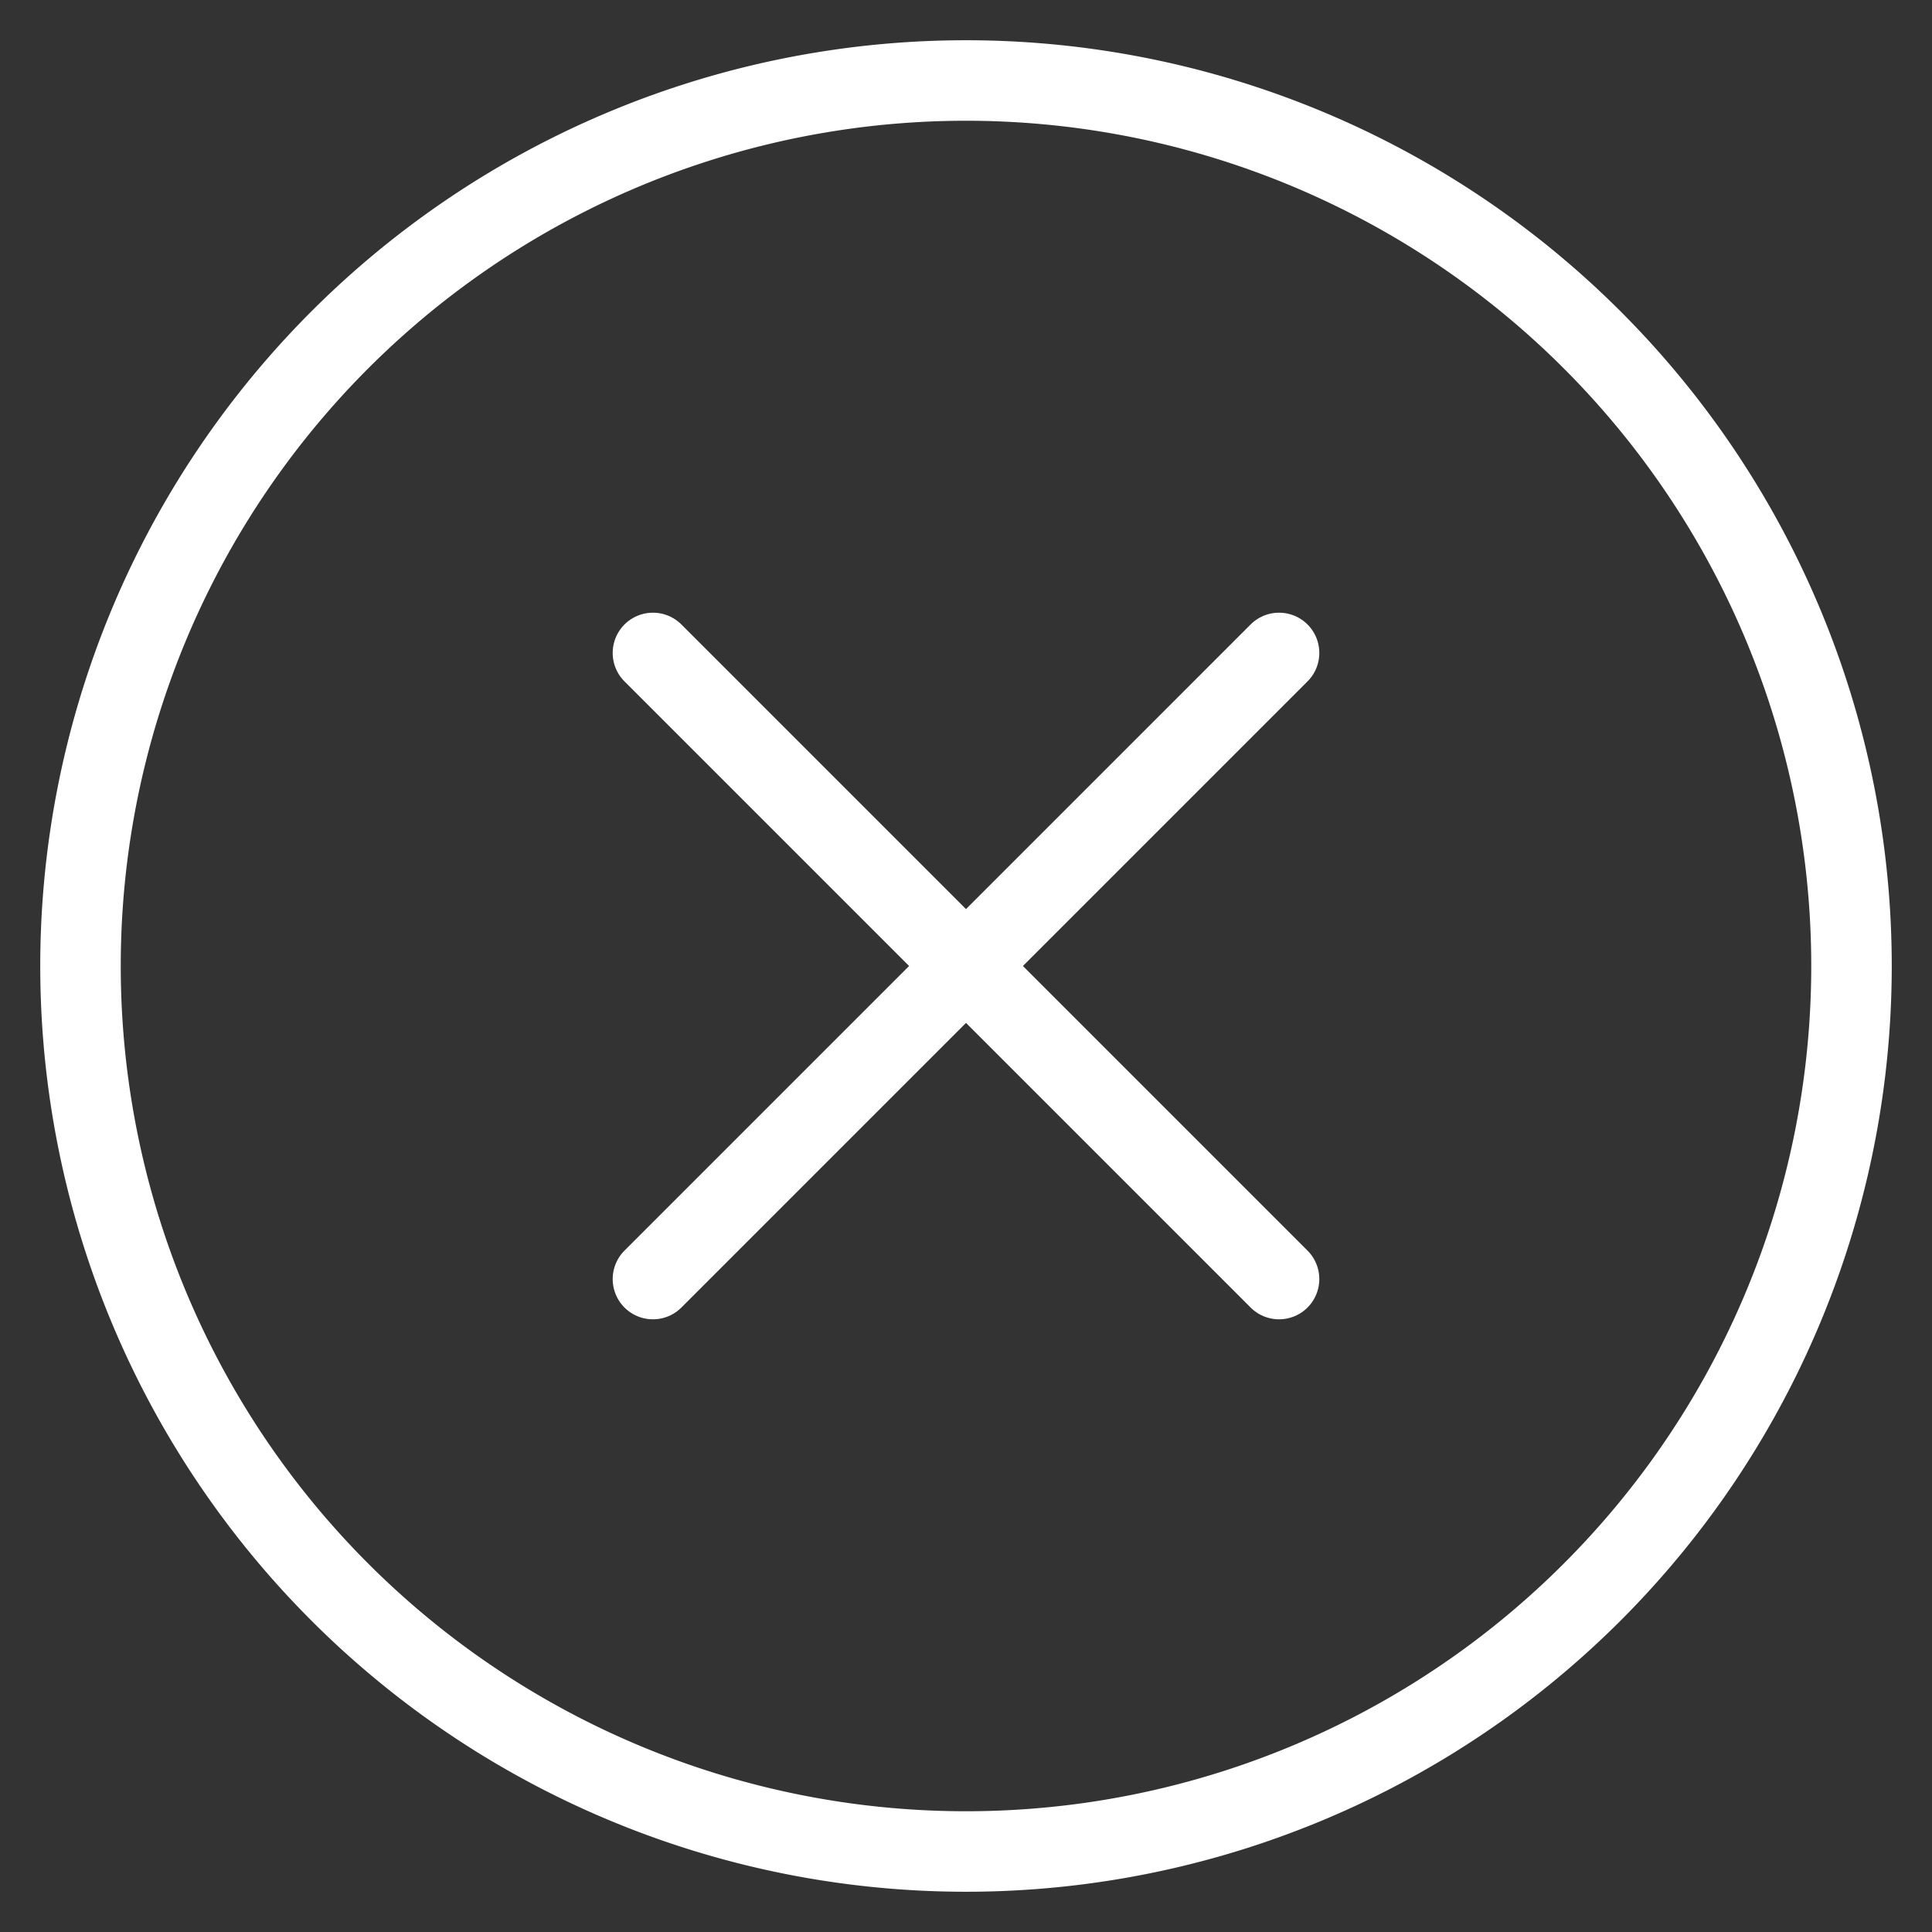
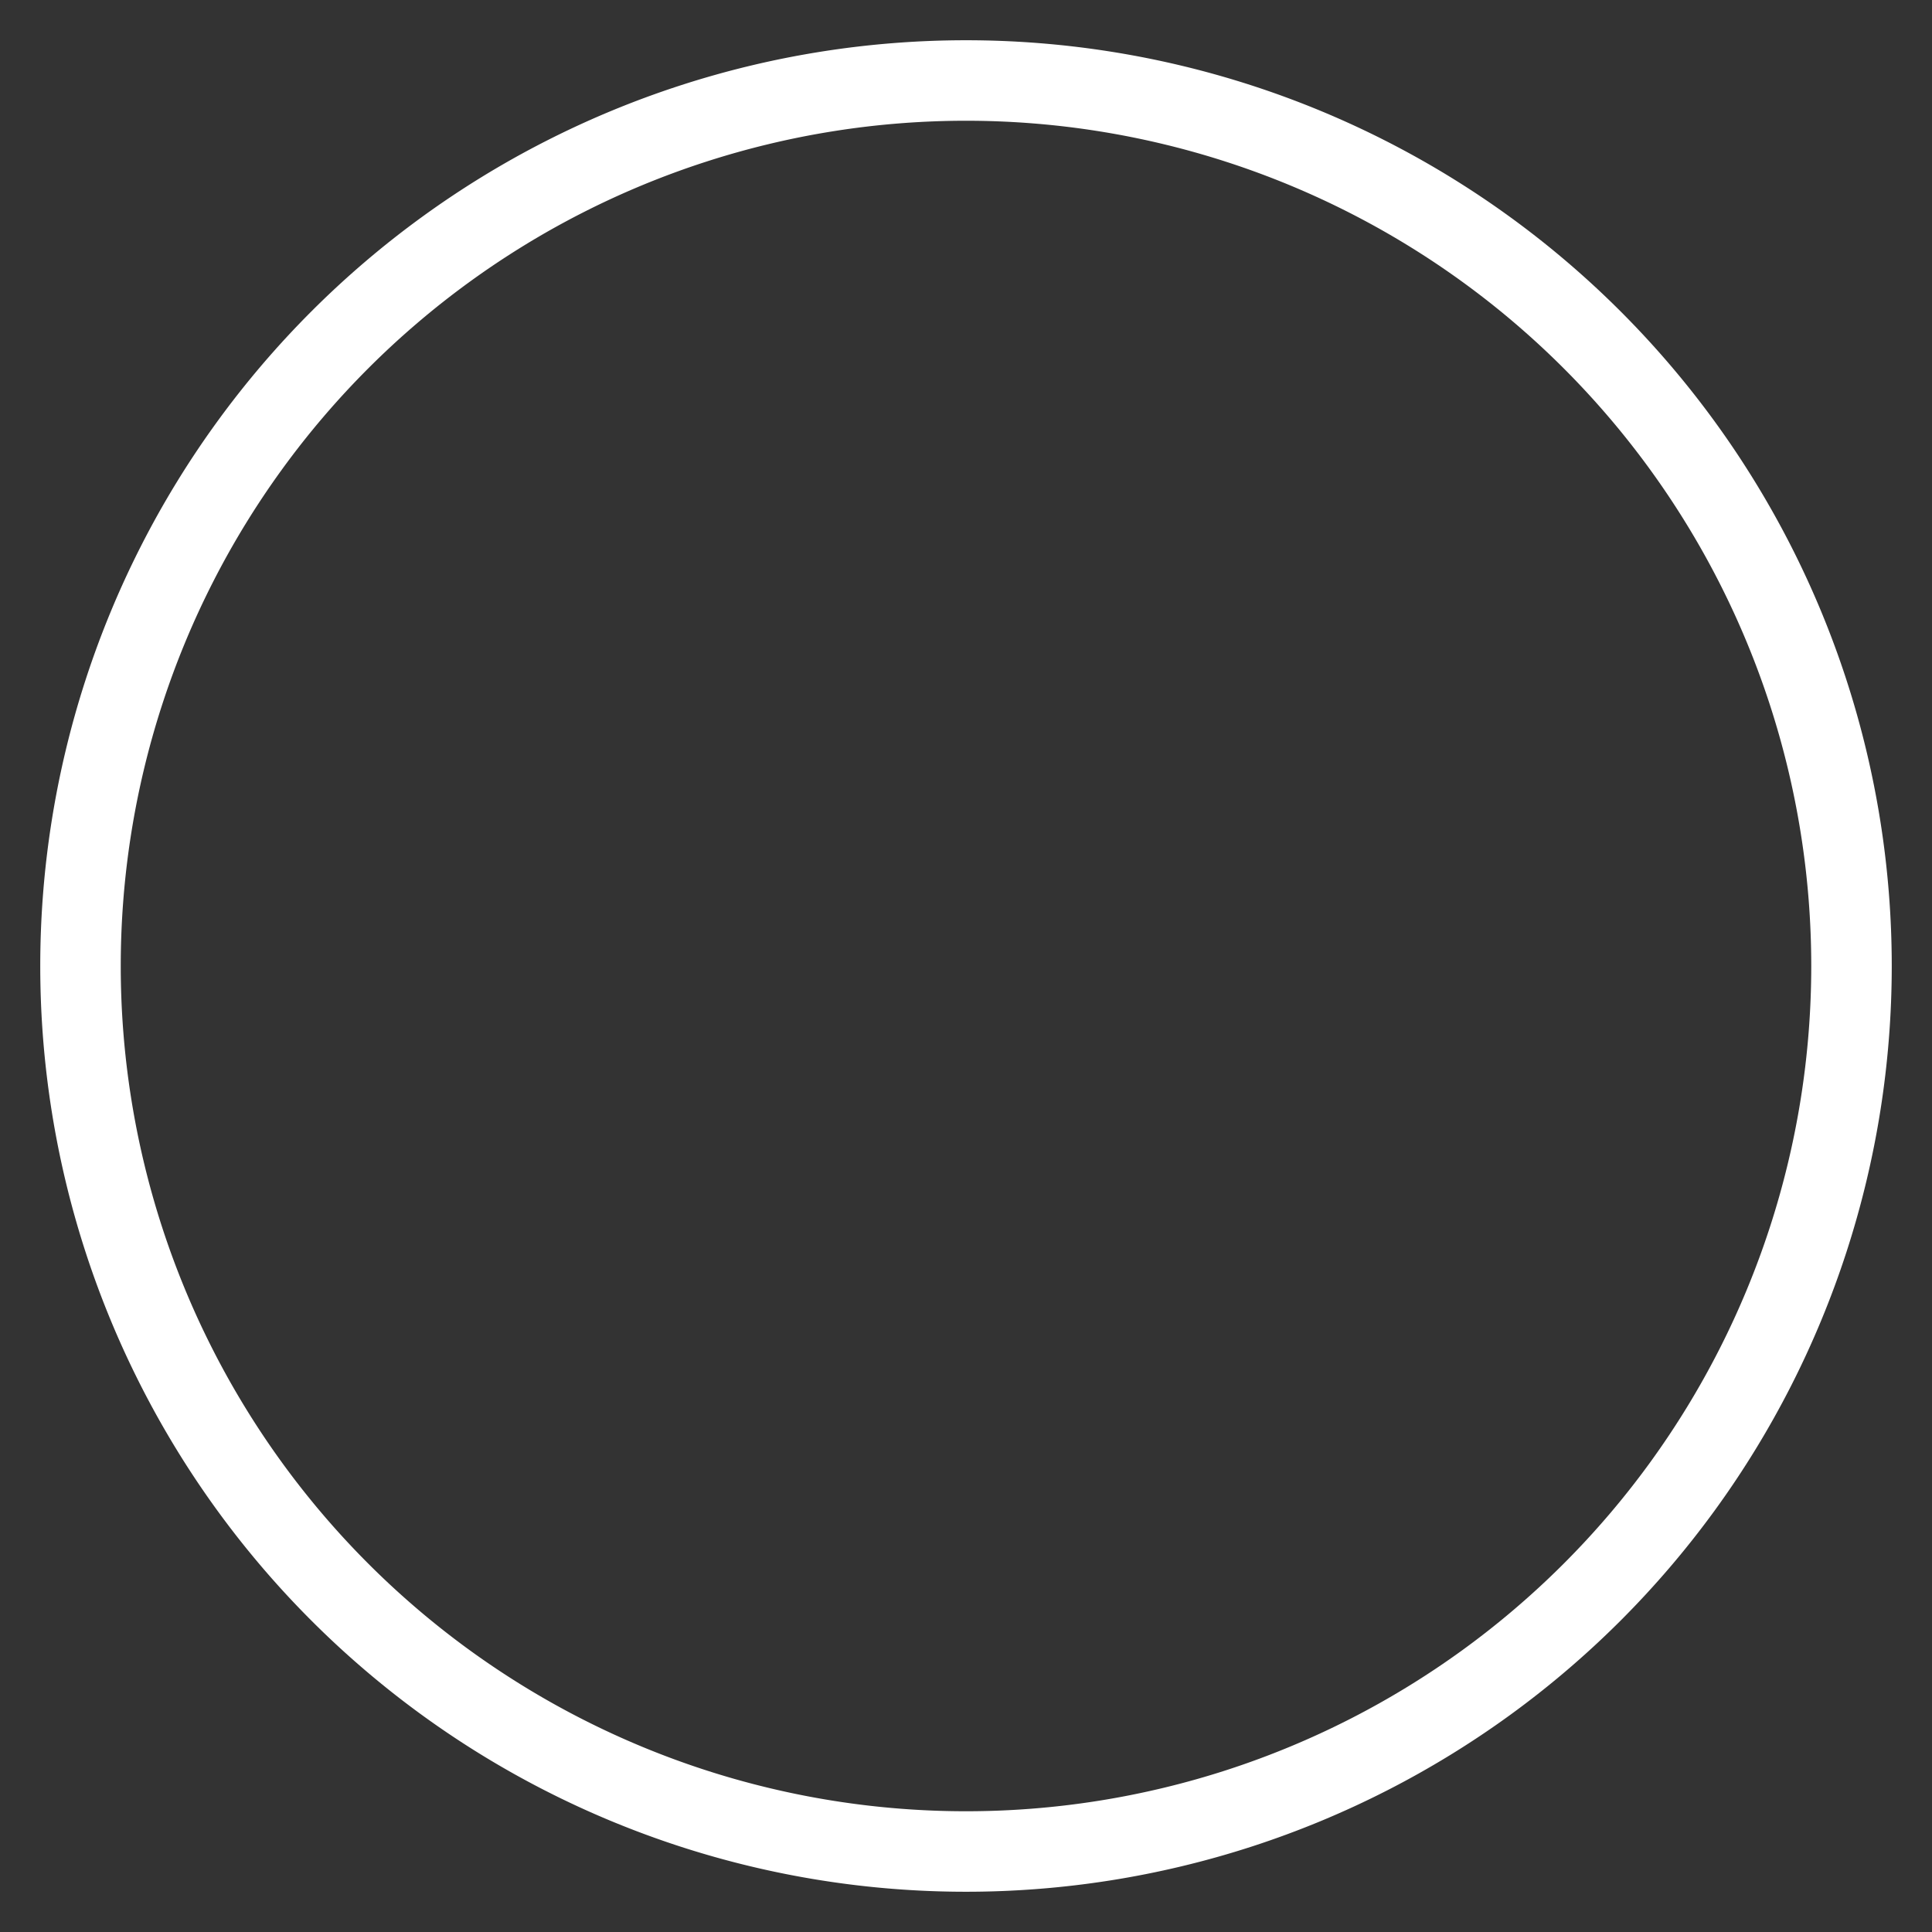
<svg xmlns="http://www.w3.org/2000/svg" xmlns:ns1="http://inkscape.sourceforge.net/DTD/sodipodi-0.dtd" xmlns:ns2="http://www.inkscape.org/namespaces/inkscape" width="48" height="48" id="svg2" ns1:version="0.32" ns2:version="0.43" version="1.0" ns1:docbase="/home/luca" ns1:docname="dialog-close.svg">
  <rect width="100%" height="100%" fill="#333333" stroke="none" />
  <defs id="defs4" />
  <ns1:namedview id="base" pagecolor="#ffffff" bordercolor="#666666" borderopacity="1.0" ns2:pageopacity="0.0" ns2:pageshadow="2" ns2:zoom="15.895833" ns2:cx="24" ns2:cy="24" ns2:document-units="px" ns2:current-layer="layer1" showgrid="true" ns2:grid-bbox="true" ns2:grid-points="true" showguides="true" ns2:guide-bbox="true" ns2:window-width="1268" ns2:window-height="947" ns2:window-x="6" ns2:window-y="46" />
  <g ns2:label="Livello 1" ns2:groupmode="layer" id="layer1">
    <path ns1:type="arc" style="fill:#000000;fill-opacity:0;stroke:#FFFFFF;stroke-width:2;stroke-linecap:round;stroke-linejoin:round;stroke-miterlimit:4;stroke-dasharray:none;stroke-opacity:1" id="path1307" ns1:cx="24" ns1:cy="24" ns1:rx="22" ns1:ry="22" d="M 46 24 A 22 22 0 1 1  2,24 A 22 22 0 1 1  46 24 z" />
-     <path style="fill:none;fill-opacity:0.75;fill-rule:evenodd;stroke:#FFFFFF;stroke-width:2;stroke-linecap:round;stroke-linejoin:miter;stroke-miterlimit:4;stroke-dasharray:none;stroke-opacity:1" d="M 16.222,16.222 L 31.778,31.778" id="path2186" ns1:nodetypes="cc" />
-     <path ns1:nodetypes="cc" id="path3936" d="M 31.778,16.222 L 16.222,31.778" style="fill:none;fill-opacity:0.75;fill-rule:evenodd;stroke:#FFFFFF;stroke-width:2;stroke-linecap:round;stroke-linejoin:miter;stroke-miterlimit:4;stroke-dasharray:none;stroke-opacity:1" />
    <rect style="fill:none;fill-opacity:1;stroke:none;stroke-width:2;stroke-linecap:round;stroke-linejoin:round;stroke-miterlimit:4;stroke-dasharray:none;stroke-opacity:1" id="rect3938" width="48" height="48" x="0" y="0" />
  </g>
</svg>